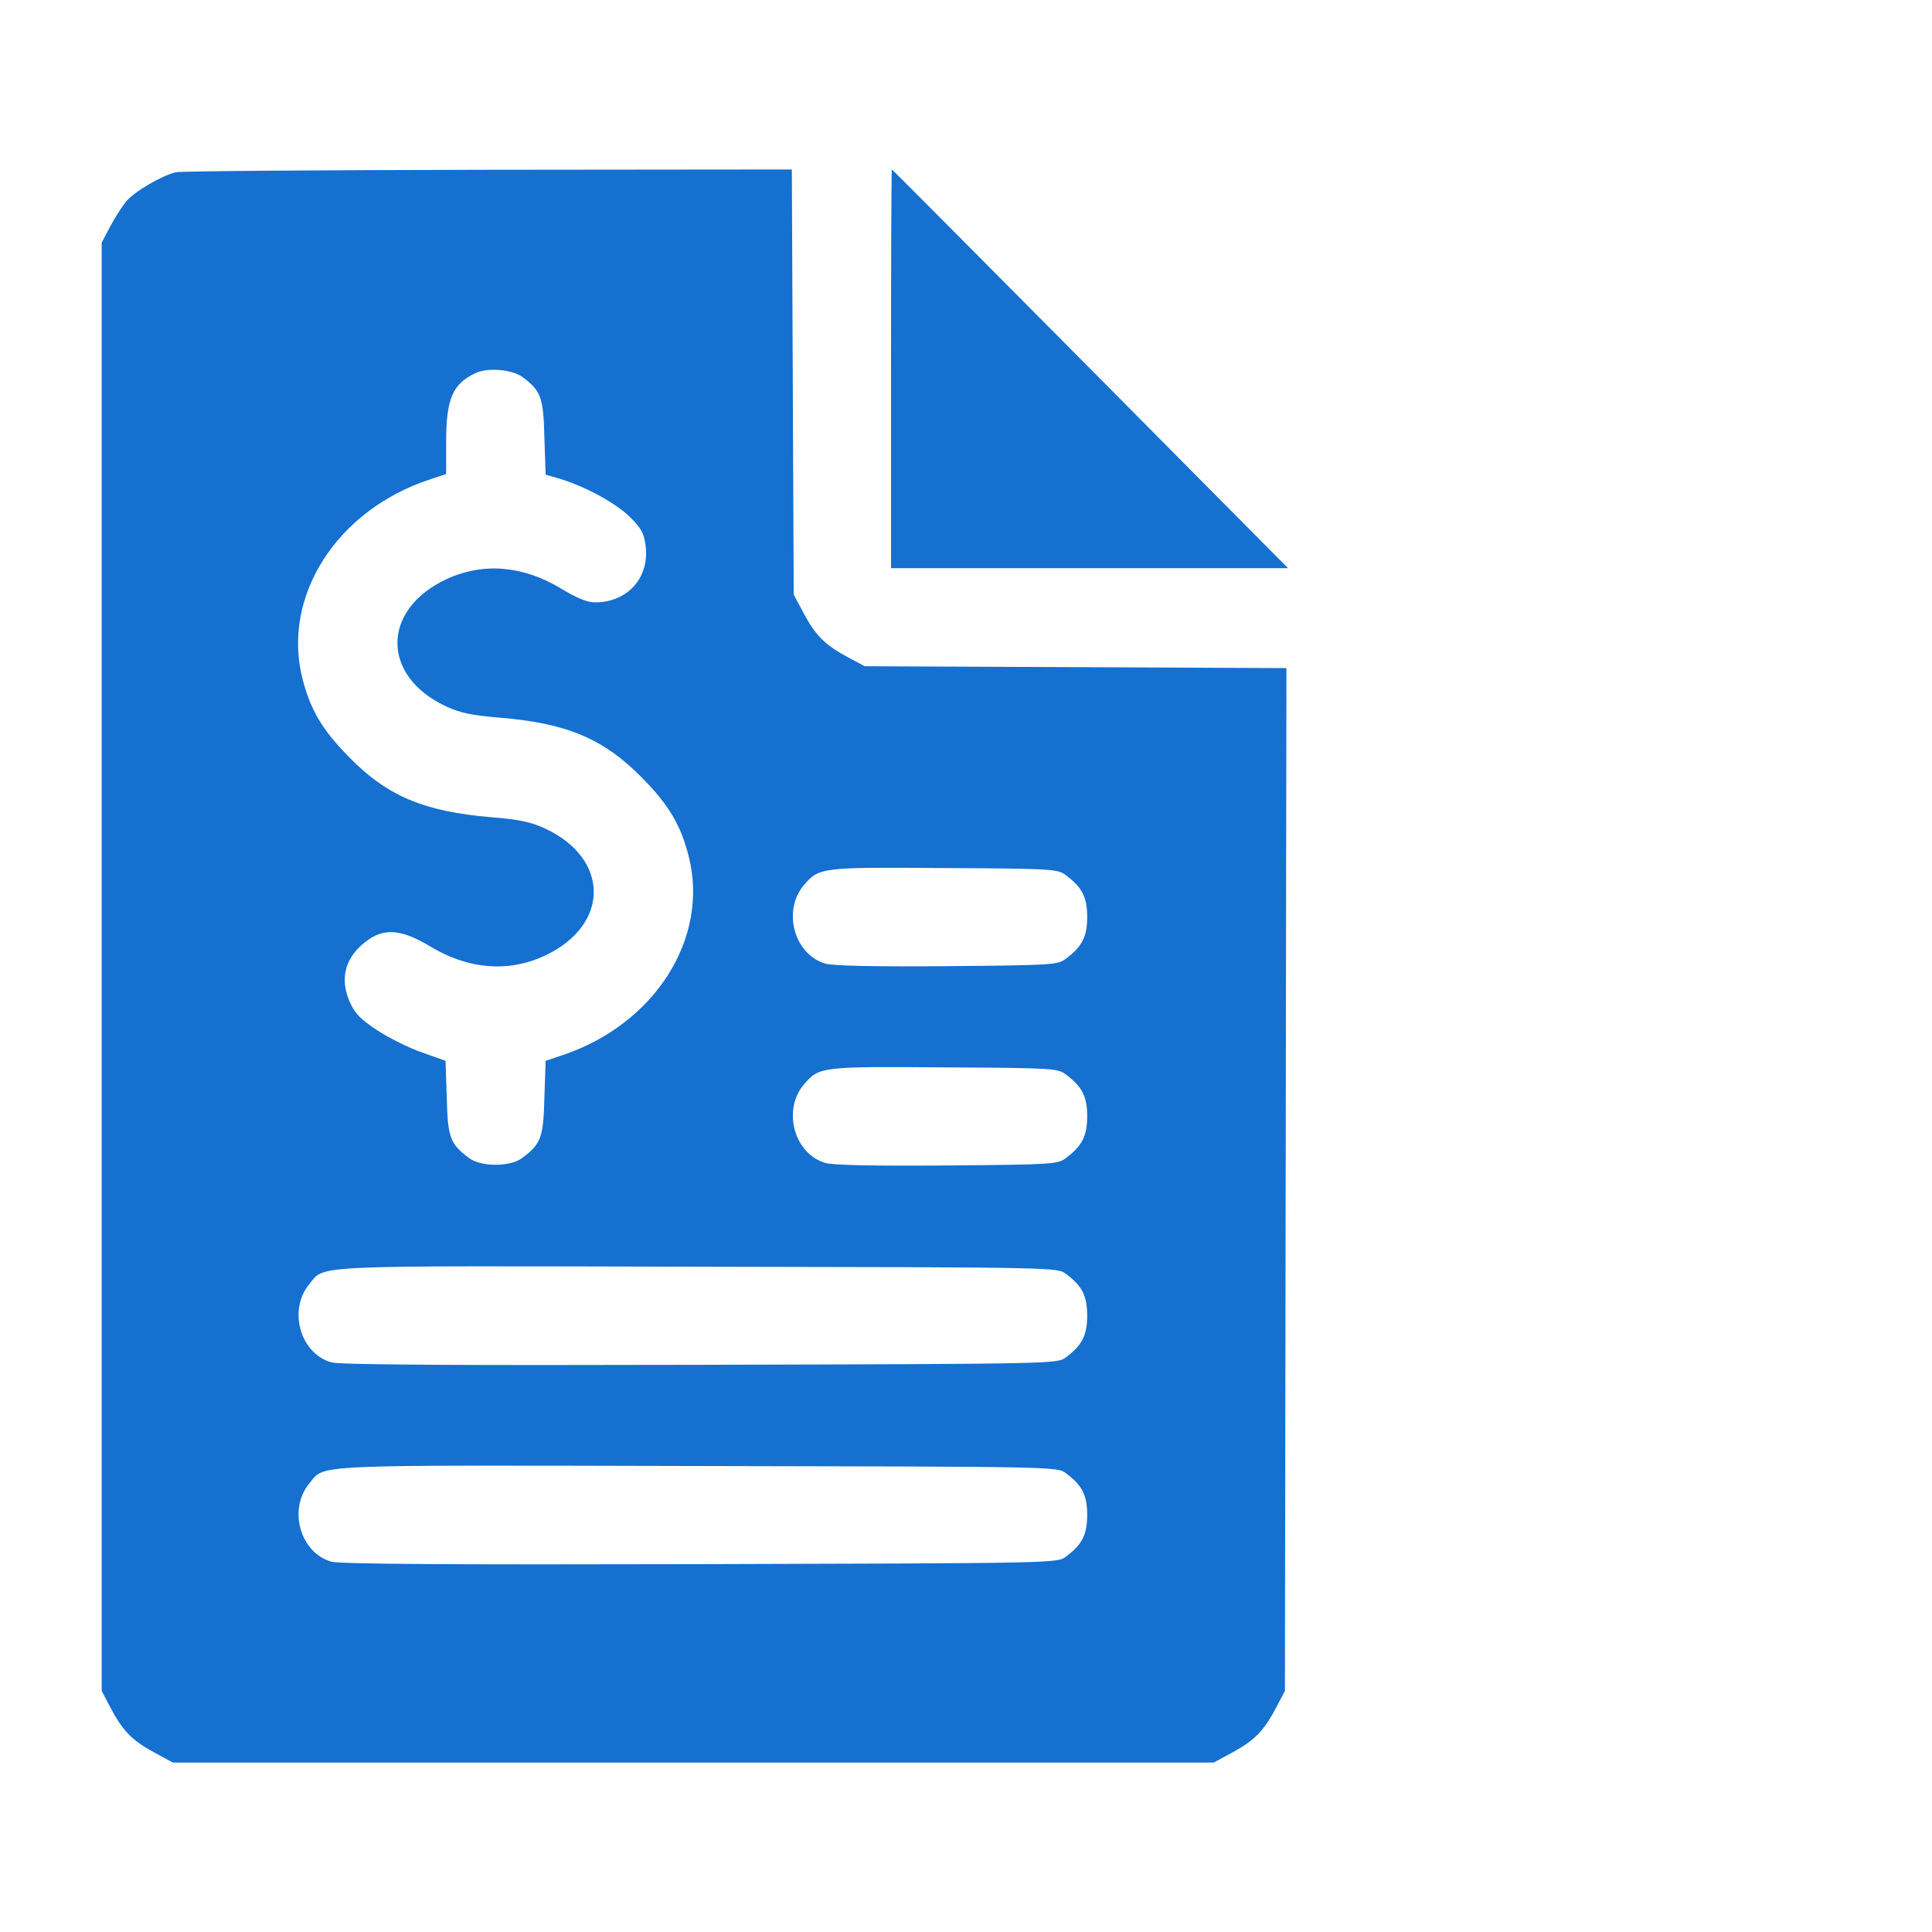
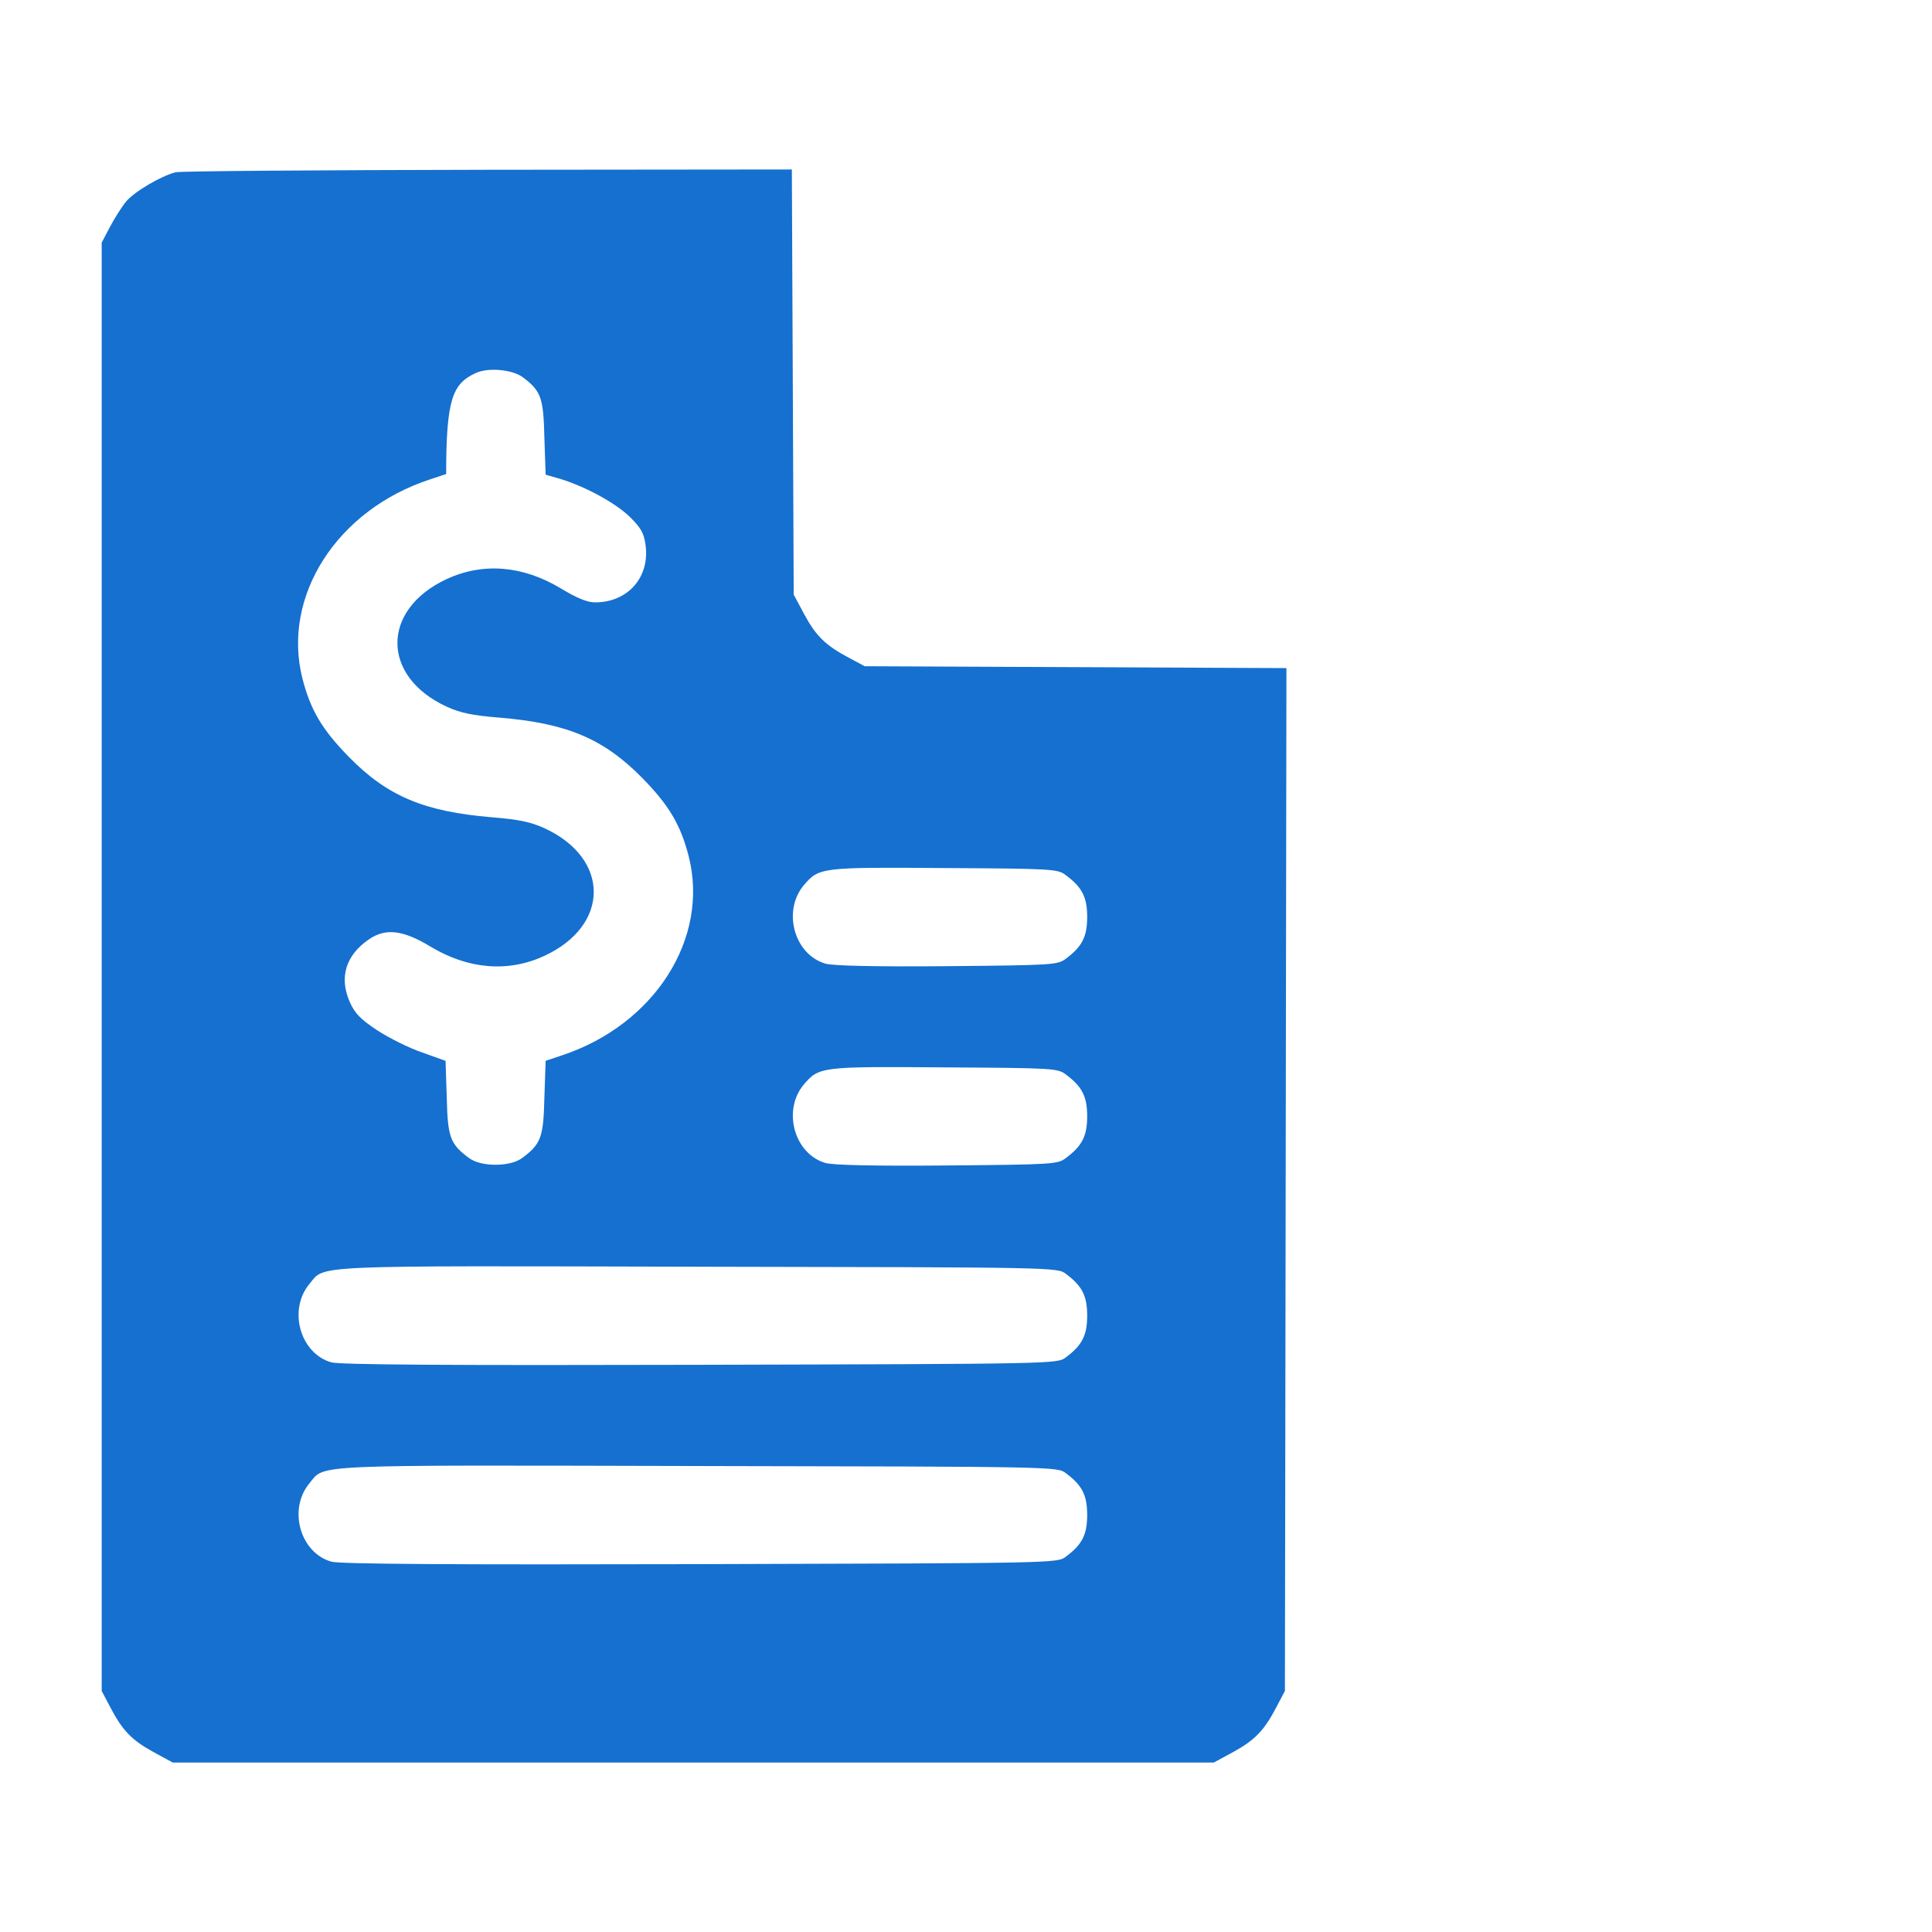
<svg xmlns="http://www.w3.org/2000/svg" width="57" height="57" viewBox="0 0 57 57" fill="none">
  <g id="forklift 1">
    <g id="Vector">
-       <path d="M5.178 5.083C4.75 5.193 3.966 5.652 3.72 5.946C3.592 6.103 3.383 6.433 3.246 6.691L3 7.159V49.887L3.246 50.355C3.611 51.054 3.884 51.338 4.522 51.688L5.096 52H35.812L36.387 51.688C37.025 51.338 37.298 51.054 37.663 50.355L37.909 49.887L37.954 19.711L25.513 19.656L25.048 19.408C24.355 19.04 24.073 18.765 23.727 18.121L23.417 17.543L23.362 5L14.412 5.009C9.49 5.018 5.333 5.046 5.178 5.083ZM15.423 11.129C15.961 11.533 16.034 11.726 16.061 12.911L16.098 14.005L16.544 14.133C17.283 14.363 18.167 14.841 18.586 15.255C18.896 15.558 18.996 15.723 19.042 16.054C19.188 17.019 18.531 17.772 17.556 17.772C17.319 17.772 17.018 17.644 16.544 17.359C15.432 16.688 14.257 16.587 13.181 17.083C11.24 17.984 11.24 19.959 13.181 20.85C13.582 21.034 13.938 21.108 14.73 21.172C16.736 21.337 17.811 21.797 18.951 22.955C19.734 23.754 20.081 24.333 20.318 25.261C20.938 27.687 19.306 30.241 16.562 31.142L16.098 31.298L16.061 32.382C16.034 33.558 15.961 33.751 15.405 34.165C15.05 34.431 14.193 34.431 13.837 34.165C13.281 33.751 13.208 33.558 13.181 32.382L13.145 31.298L12.452 31.05C12.069 30.921 11.467 30.618 11.13 30.398C10.629 30.067 10.465 29.892 10.319 29.561C10 28.835 10.2 28.183 10.884 27.714C11.376 27.374 11.896 27.439 12.698 27.926C13.81 28.596 14.986 28.698 16.061 28.201C18.003 27.301 18.003 25.325 16.061 24.434C15.66 24.25 15.305 24.177 14.512 24.112C12.516 23.947 11.422 23.488 10.292 22.33C9.508 21.53 9.161 20.951 8.924 20.023C8.305 17.598 9.936 15.043 12.689 14.143L13.163 13.986V13.031C13.163 11.772 13.354 11.322 14.029 11.009C14.393 10.835 15.113 10.899 15.423 11.129ZM31.447 25.822C31.93 26.18 32.075 26.474 32.075 27.053C32.075 27.632 31.93 27.926 31.447 28.284C31.21 28.468 31.064 28.477 27.947 28.505C25.814 28.523 24.574 28.495 24.355 28.431C23.435 28.165 23.079 26.887 23.708 26.125C24.164 25.592 24.191 25.583 27.855 25.61C31.073 25.628 31.21 25.638 31.447 25.822ZM31.447 31.702C31.93 32.061 32.075 32.355 32.075 32.934C32.075 33.512 31.93 33.806 31.447 34.165C31.21 34.349 31.064 34.358 27.947 34.385C25.814 34.404 24.574 34.376 24.355 34.312C23.435 34.045 23.079 32.768 23.708 32.005C24.164 31.473 24.191 31.463 27.855 31.491C31.073 31.509 31.21 31.518 31.447 31.702ZM31.447 37.583C31.93 37.941 32.075 38.235 32.075 38.814C32.075 39.393 31.93 39.687 31.447 40.046C31.201 40.239 31.137 40.239 20.655 40.266C13.427 40.285 10 40.266 9.772 40.193C8.852 39.926 8.496 38.649 9.125 37.886C9.599 37.316 8.952 37.344 20.564 37.372C31.146 37.39 31.201 37.39 31.447 37.583ZM31.447 43.464C31.93 43.822 32.075 44.116 32.075 44.695C32.075 45.274 31.93 45.568 31.447 45.926C31.201 46.119 31.137 46.119 20.655 46.147C13.427 46.165 10 46.147 9.772 46.073C8.852 45.807 8.496 44.53 9.125 43.767C9.599 43.197 8.952 43.225 20.564 43.252C31.146 43.271 31.201 43.271 31.447 43.464Z" fill="#1570D0" />
-       <path d="M26.288 10.881V16.762H38L32.167 10.881C28.958 7.646 26.324 5 26.315 5C26.297 5 26.288 7.646 26.288 10.881Z" fill="#1570D0" />
+       <path d="M5.178 5.083C4.75 5.193 3.966 5.652 3.72 5.946C3.592 6.103 3.383 6.433 3.246 6.691L3 7.159V49.887L3.246 50.355C3.611 51.054 3.884 51.338 4.522 51.688L5.096 52H35.812L36.387 51.688C37.025 51.338 37.298 51.054 37.663 50.355L37.909 49.887L37.954 19.711L25.513 19.656L25.048 19.408C24.355 19.04 24.073 18.765 23.727 18.121L23.417 17.543L23.362 5L14.412 5.009C9.49 5.018 5.333 5.046 5.178 5.083ZM15.423 11.129C15.961 11.533 16.034 11.726 16.061 12.911L16.098 14.005L16.544 14.133C17.283 14.363 18.167 14.841 18.586 15.255C18.896 15.558 18.996 15.723 19.042 16.054C19.188 17.019 18.531 17.772 17.556 17.772C17.319 17.772 17.018 17.644 16.544 17.359C15.432 16.688 14.257 16.587 13.181 17.083C11.24 17.984 11.24 19.959 13.181 20.85C13.582 21.034 13.938 21.108 14.73 21.172C16.736 21.337 17.811 21.797 18.951 22.955C19.734 23.754 20.081 24.333 20.318 25.261C20.938 27.687 19.306 30.241 16.562 31.142L16.098 31.298L16.061 32.382C16.034 33.558 15.961 33.751 15.405 34.165C15.05 34.431 14.193 34.431 13.837 34.165C13.281 33.751 13.208 33.558 13.181 32.382L13.145 31.298L12.452 31.05C12.069 30.921 11.467 30.618 11.13 30.398C10.629 30.067 10.465 29.892 10.319 29.561C10 28.835 10.2 28.183 10.884 27.714C11.376 27.374 11.896 27.439 12.698 27.926C13.81 28.596 14.986 28.698 16.061 28.201C18.003 27.301 18.003 25.325 16.061 24.434C15.66 24.25 15.305 24.177 14.512 24.112C12.516 23.947 11.422 23.488 10.292 22.33C9.508 21.53 9.161 20.951 8.924 20.023C8.305 17.598 9.936 15.043 12.689 14.143L13.163 13.986C13.163 11.772 13.354 11.322 14.029 11.009C14.393 10.835 15.113 10.899 15.423 11.129ZM31.447 25.822C31.93 26.18 32.075 26.474 32.075 27.053C32.075 27.632 31.93 27.926 31.447 28.284C31.21 28.468 31.064 28.477 27.947 28.505C25.814 28.523 24.574 28.495 24.355 28.431C23.435 28.165 23.079 26.887 23.708 26.125C24.164 25.592 24.191 25.583 27.855 25.61C31.073 25.628 31.21 25.638 31.447 25.822ZM31.447 31.702C31.93 32.061 32.075 32.355 32.075 32.934C32.075 33.512 31.93 33.806 31.447 34.165C31.21 34.349 31.064 34.358 27.947 34.385C25.814 34.404 24.574 34.376 24.355 34.312C23.435 34.045 23.079 32.768 23.708 32.005C24.164 31.473 24.191 31.463 27.855 31.491C31.073 31.509 31.21 31.518 31.447 31.702ZM31.447 37.583C31.93 37.941 32.075 38.235 32.075 38.814C32.075 39.393 31.93 39.687 31.447 40.046C31.201 40.239 31.137 40.239 20.655 40.266C13.427 40.285 10 40.266 9.772 40.193C8.852 39.926 8.496 38.649 9.125 37.886C9.599 37.316 8.952 37.344 20.564 37.372C31.146 37.39 31.201 37.39 31.447 37.583ZM31.447 43.464C31.93 43.822 32.075 44.116 32.075 44.695C32.075 45.274 31.93 45.568 31.447 45.926C31.201 46.119 31.137 46.119 20.655 46.147C13.427 46.165 10 46.147 9.772 46.073C8.852 45.807 8.496 44.53 9.125 43.767C9.599 43.197 8.952 43.225 20.564 43.252C31.146 43.271 31.201 43.271 31.447 43.464Z" fill="#1570D0" />
    </g>
  </g>
</svg>